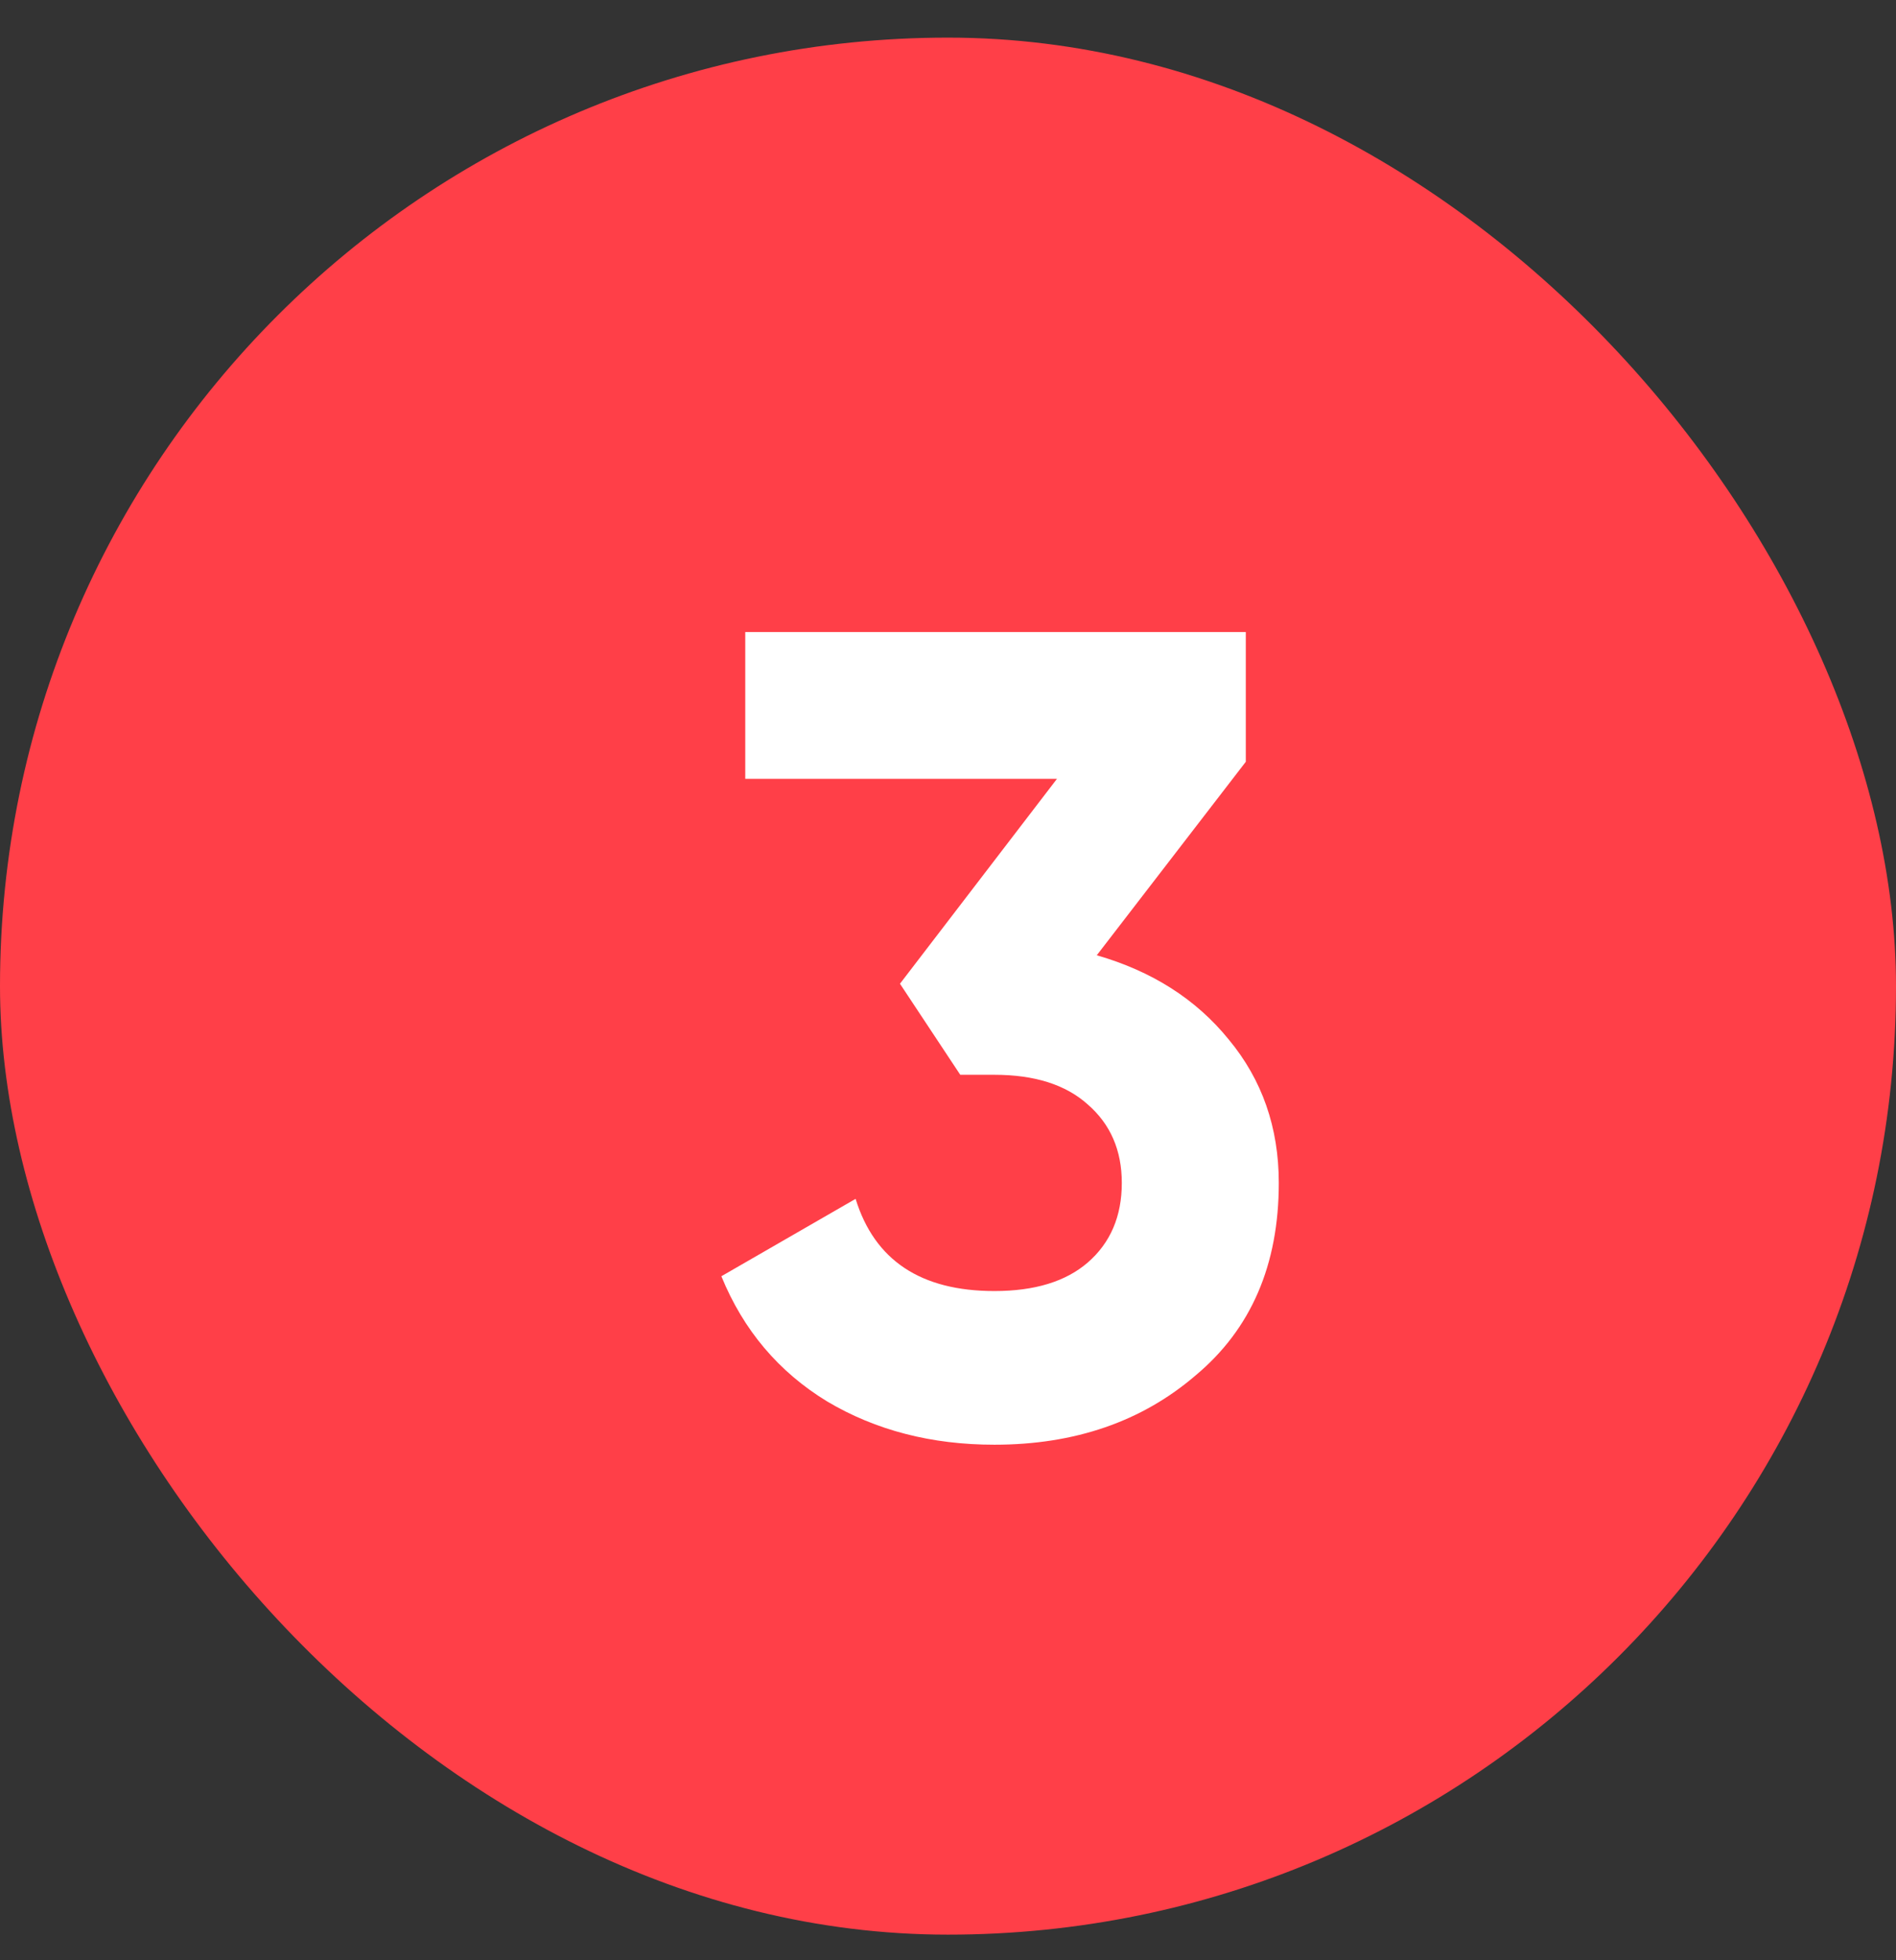
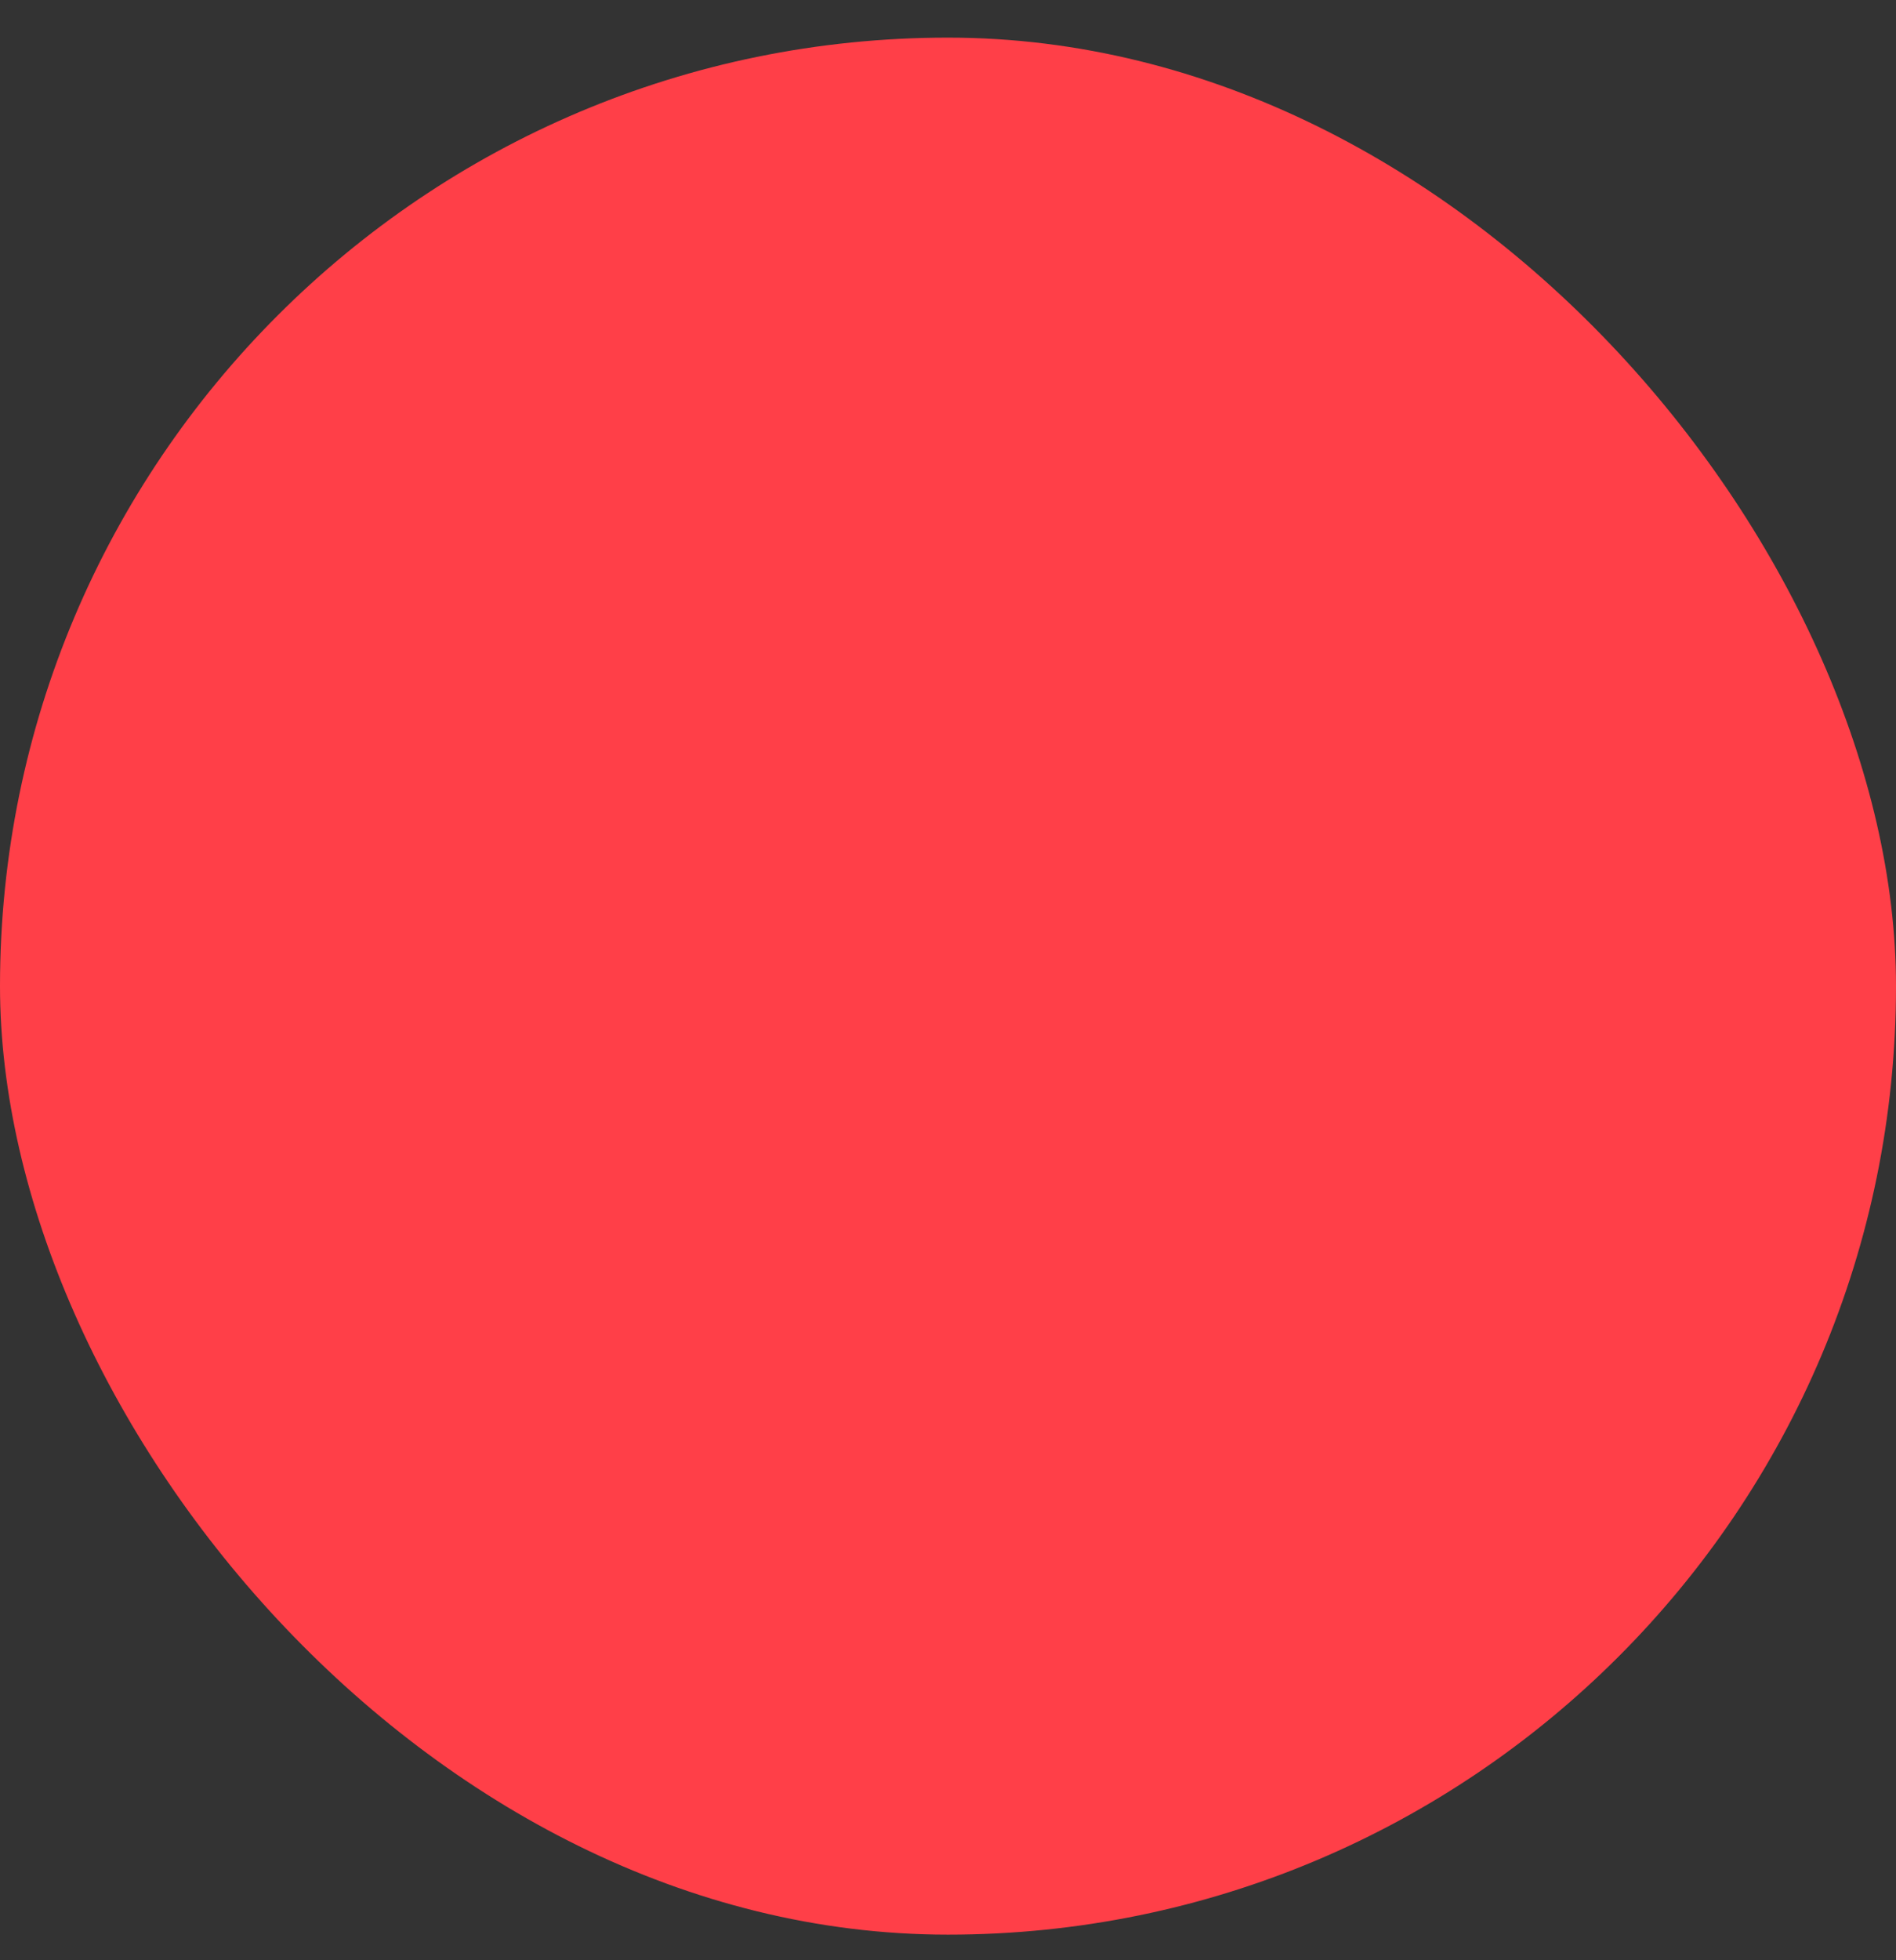
<svg xmlns="http://www.w3.org/2000/svg" width="30" height="31" viewBox="0 0 30 31" fill="none">
  <rect x="0" y="0" width="30" height="31" fill="#333333" stroke="none" />
  <rect y="0.595" width="30" height="30" rx="15" fill="#FF3F48" />
-   <path d="M19.712 12.047L17.354 15.107C18.23 15.359 18.926 15.803 19.442 16.439C19.97 17.075 20.234 17.831 20.234 18.707C20.234 20.003 19.796 21.017 18.92 21.749C18.068 22.481 17.006 22.847 15.734 22.847C14.738 22.847 13.856 22.619 13.088 22.163C12.32 21.695 11.762 21.035 11.414 20.183L13.538 18.959C13.838 19.931 14.57 20.417 15.734 20.417C16.37 20.417 16.862 20.267 17.21 19.967C17.57 19.655 17.75 19.235 17.75 18.707C17.75 18.191 17.57 17.777 17.21 17.465C16.862 17.153 16.37 16.997 15.734 16.997H15.194L14.24 15.557L16.724 12.317H11.792V9.995H19.712V12.047Z" fill="white" />
</svg>